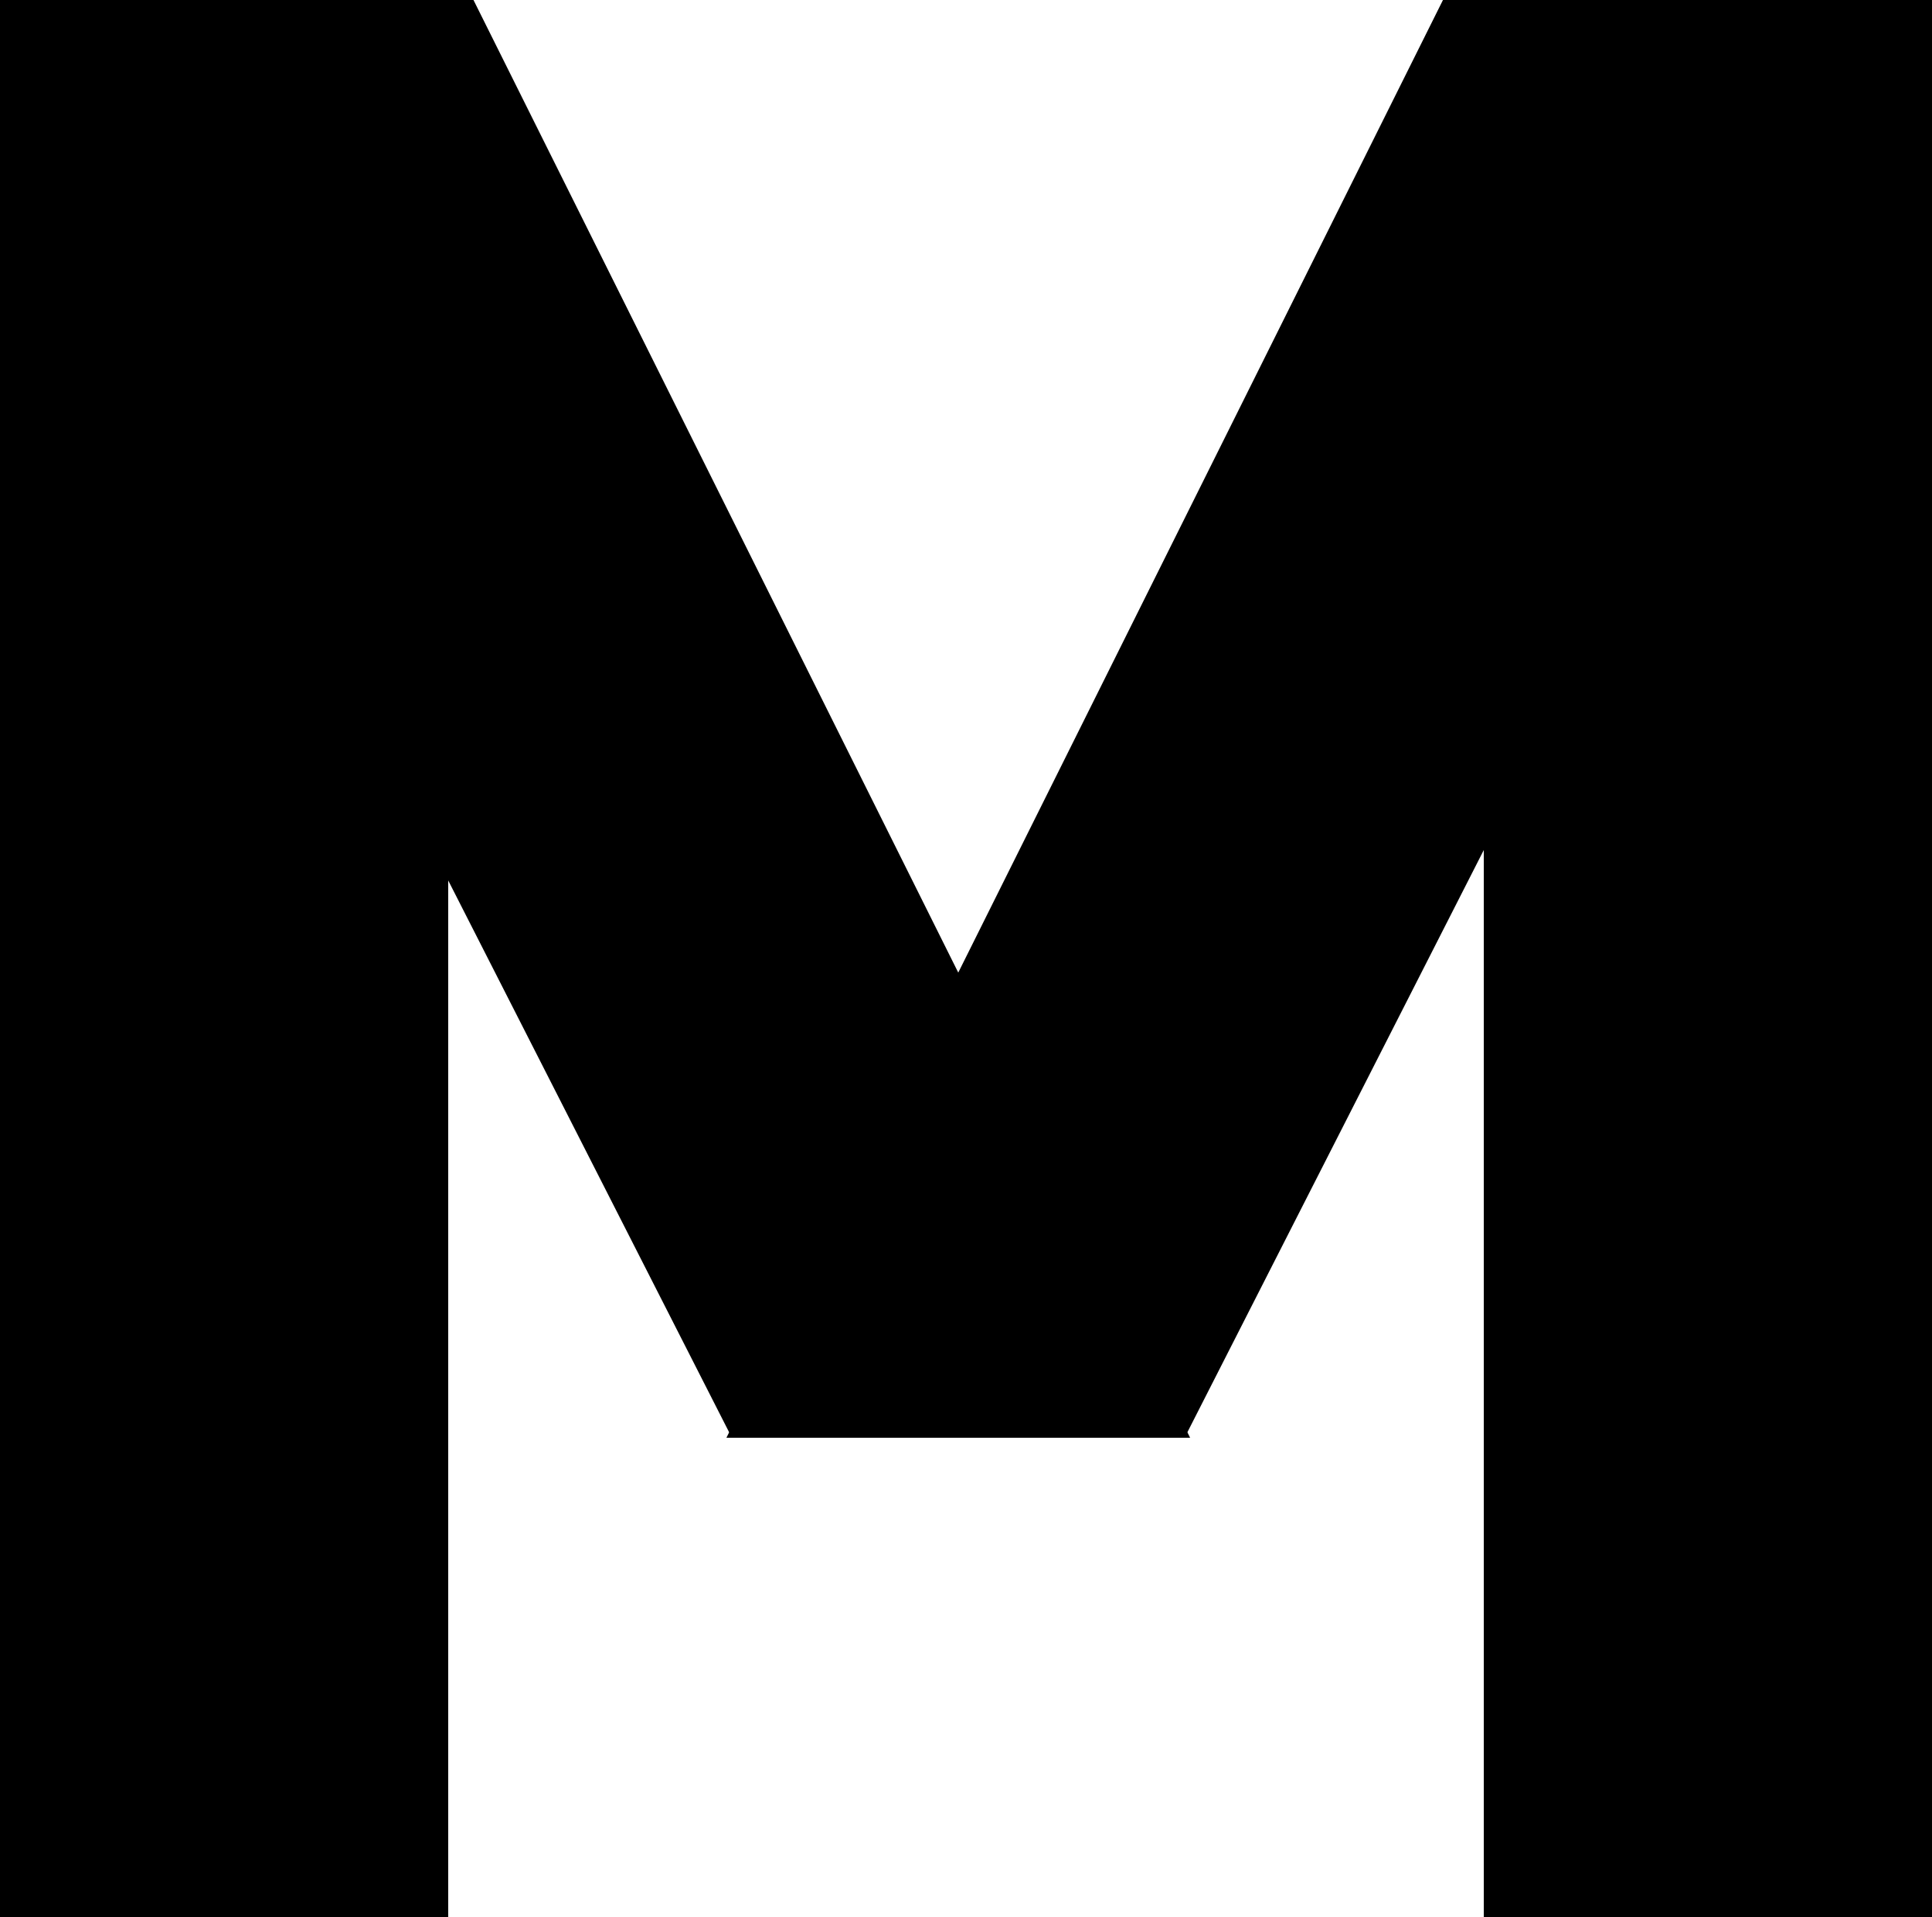
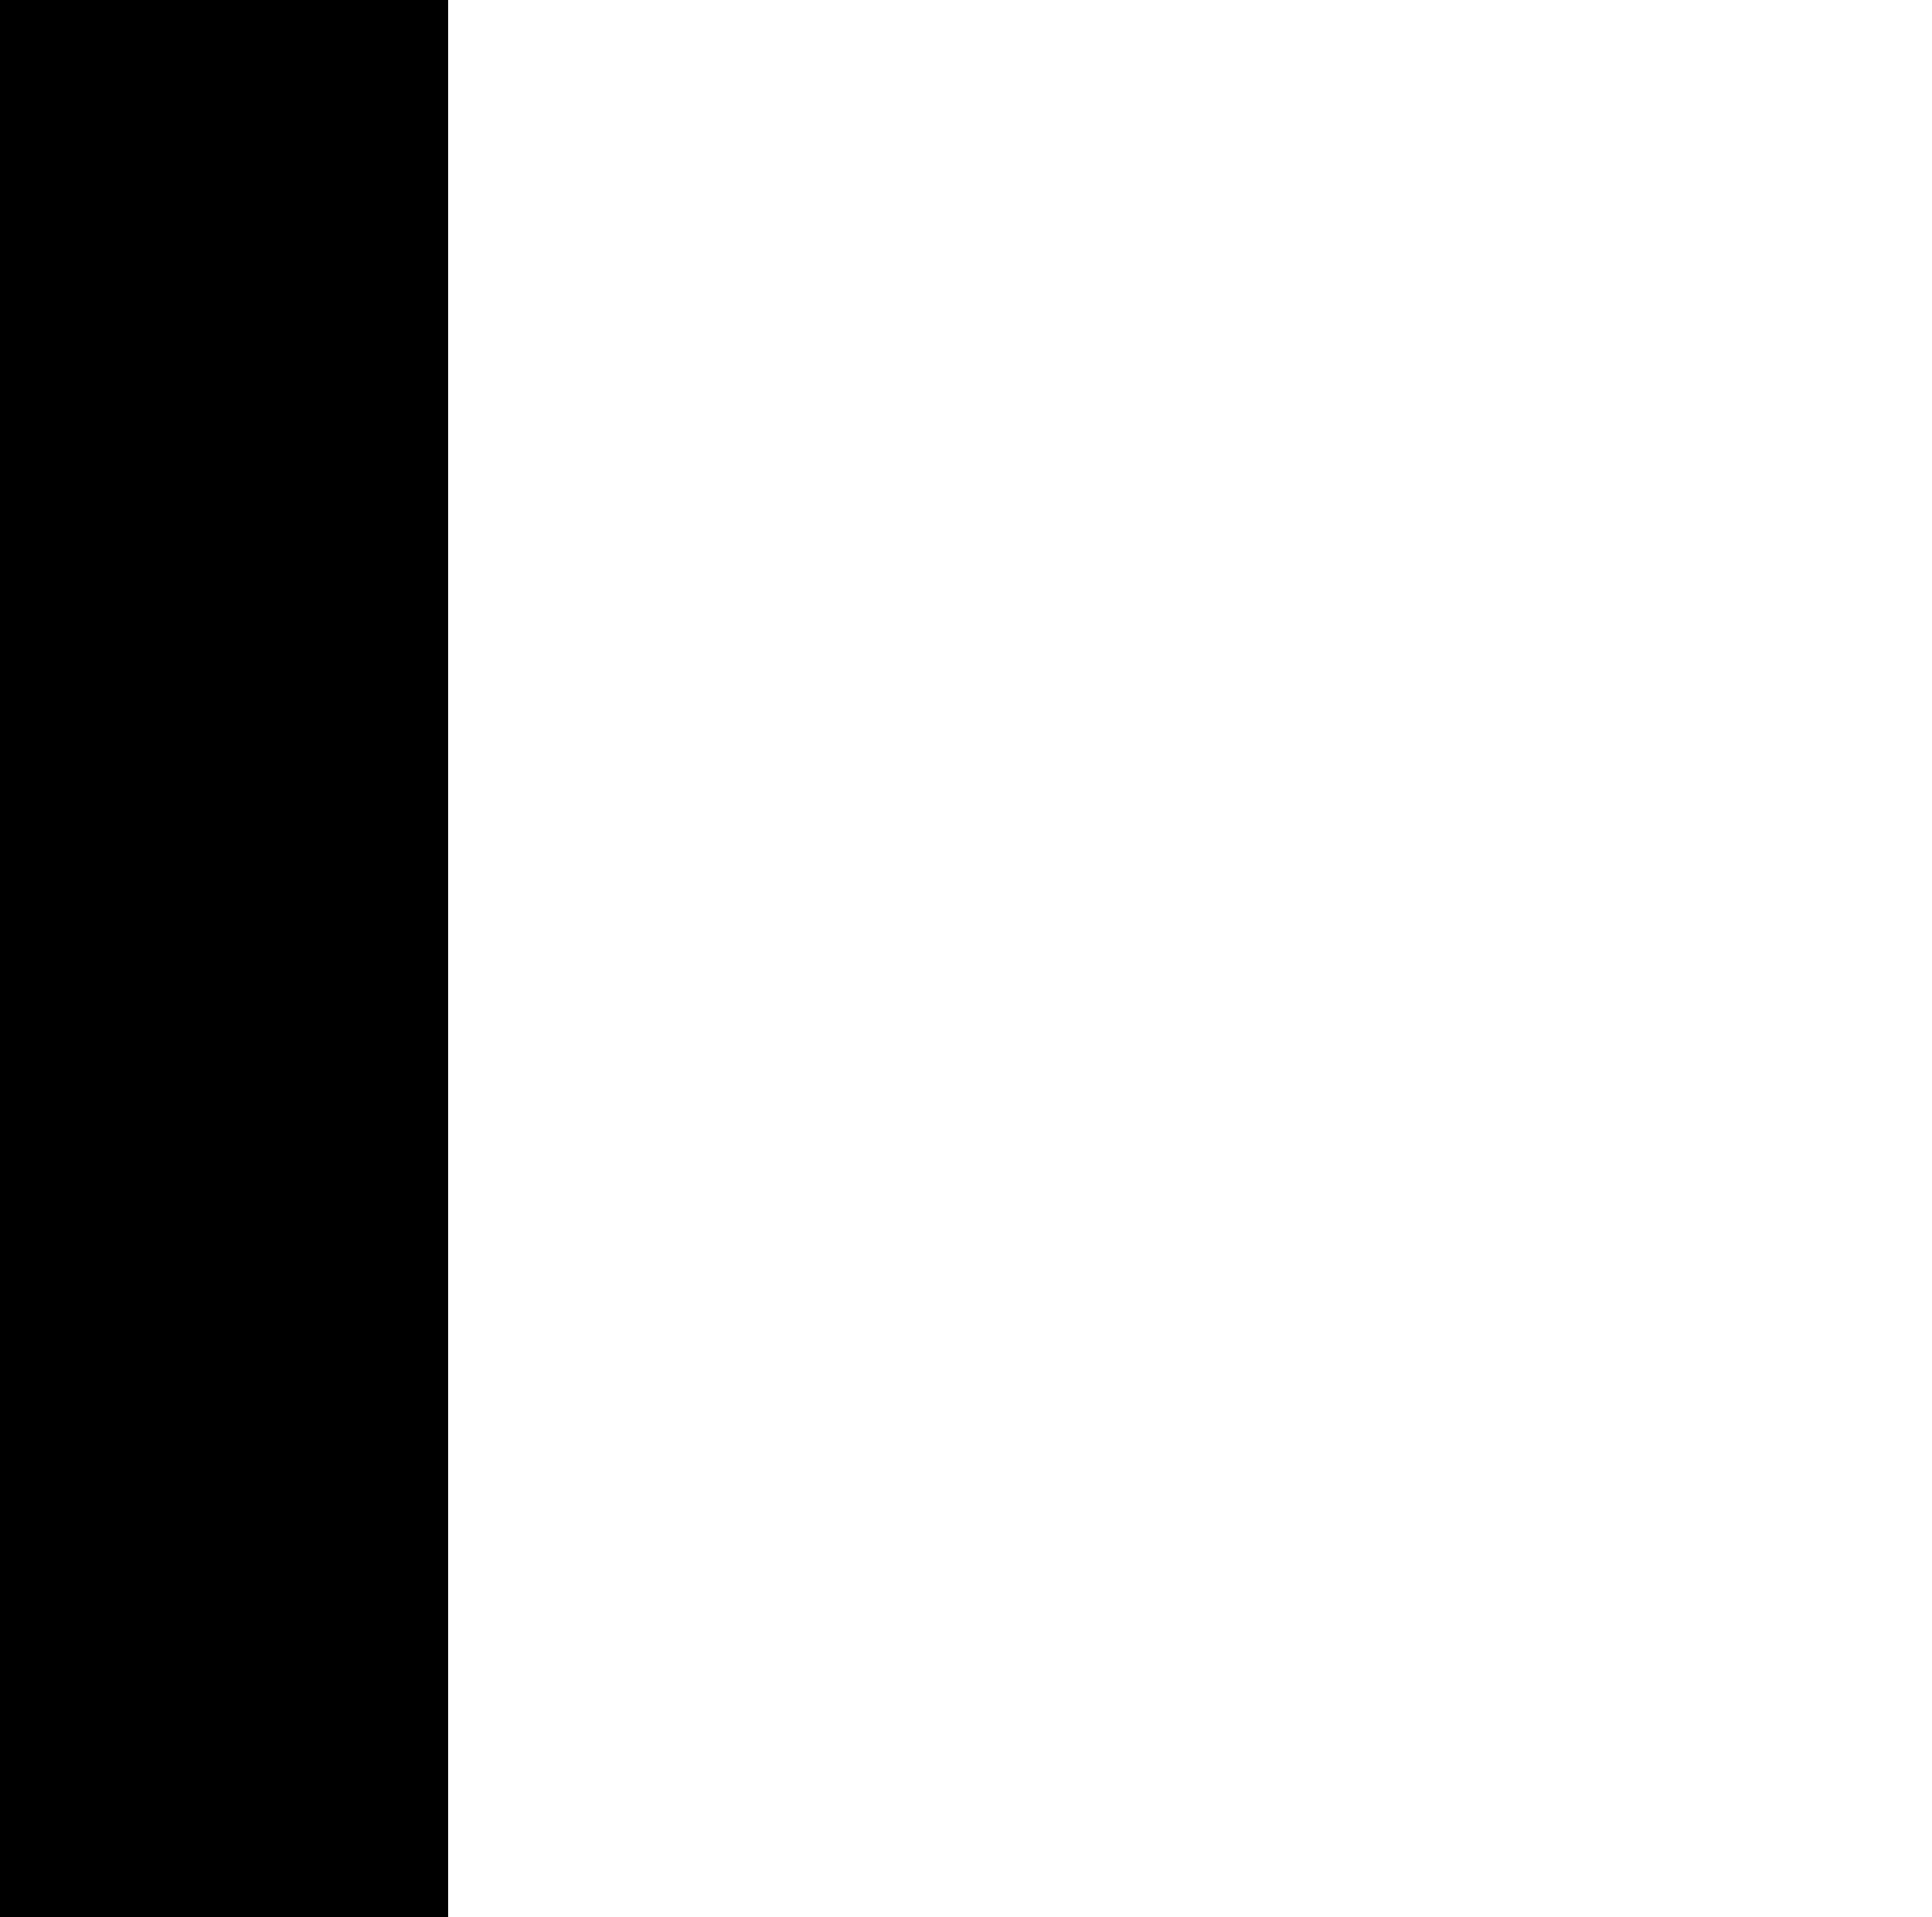
<svg xmlns="http://www.w3.org/2000/svg" width="125" height="124" viewBox="0 0 125 124" fill="none">
-   <path d="M125 0H96V124H125V0Z" fill="black" />
-   <path d="M47 93H76.642L124 0H93.36L47 93Z" fill="black" />
-   <path d="M77 93H47.355L0 0H30.634L77 93Z" fill="black" />
  <path d="M29 0H0V124H29V0Z" fill="black" />
</svg>